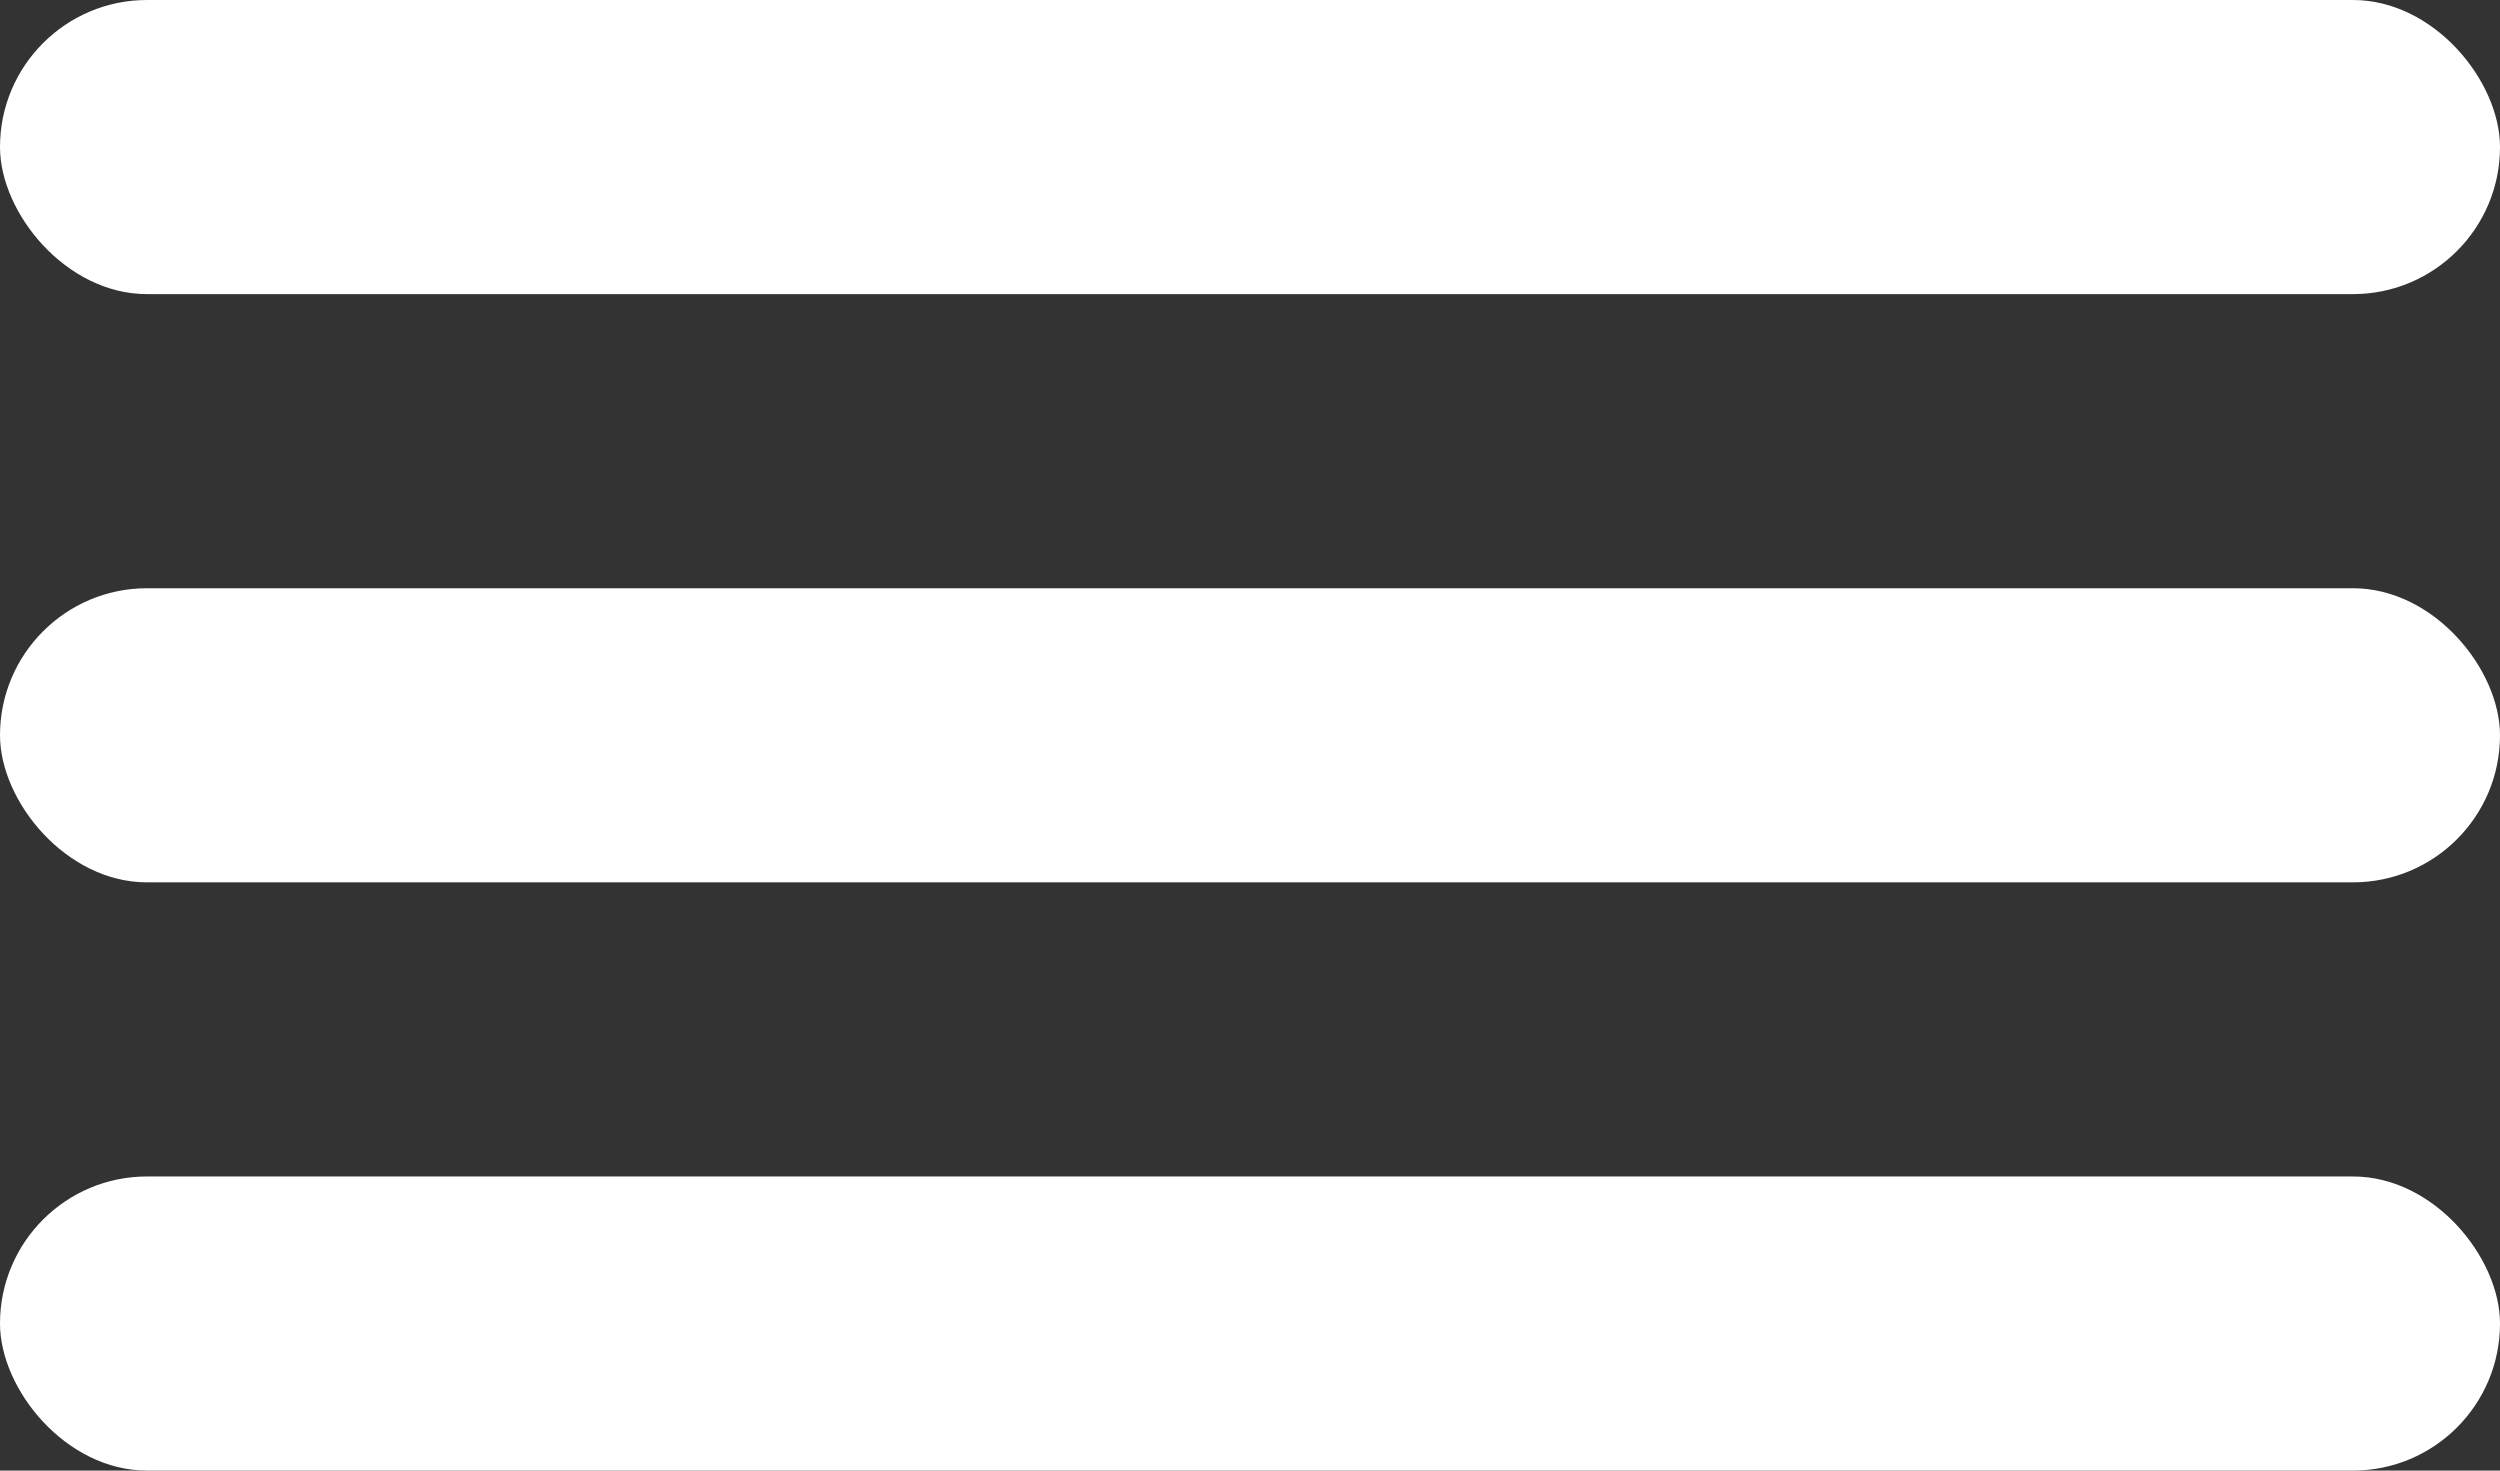
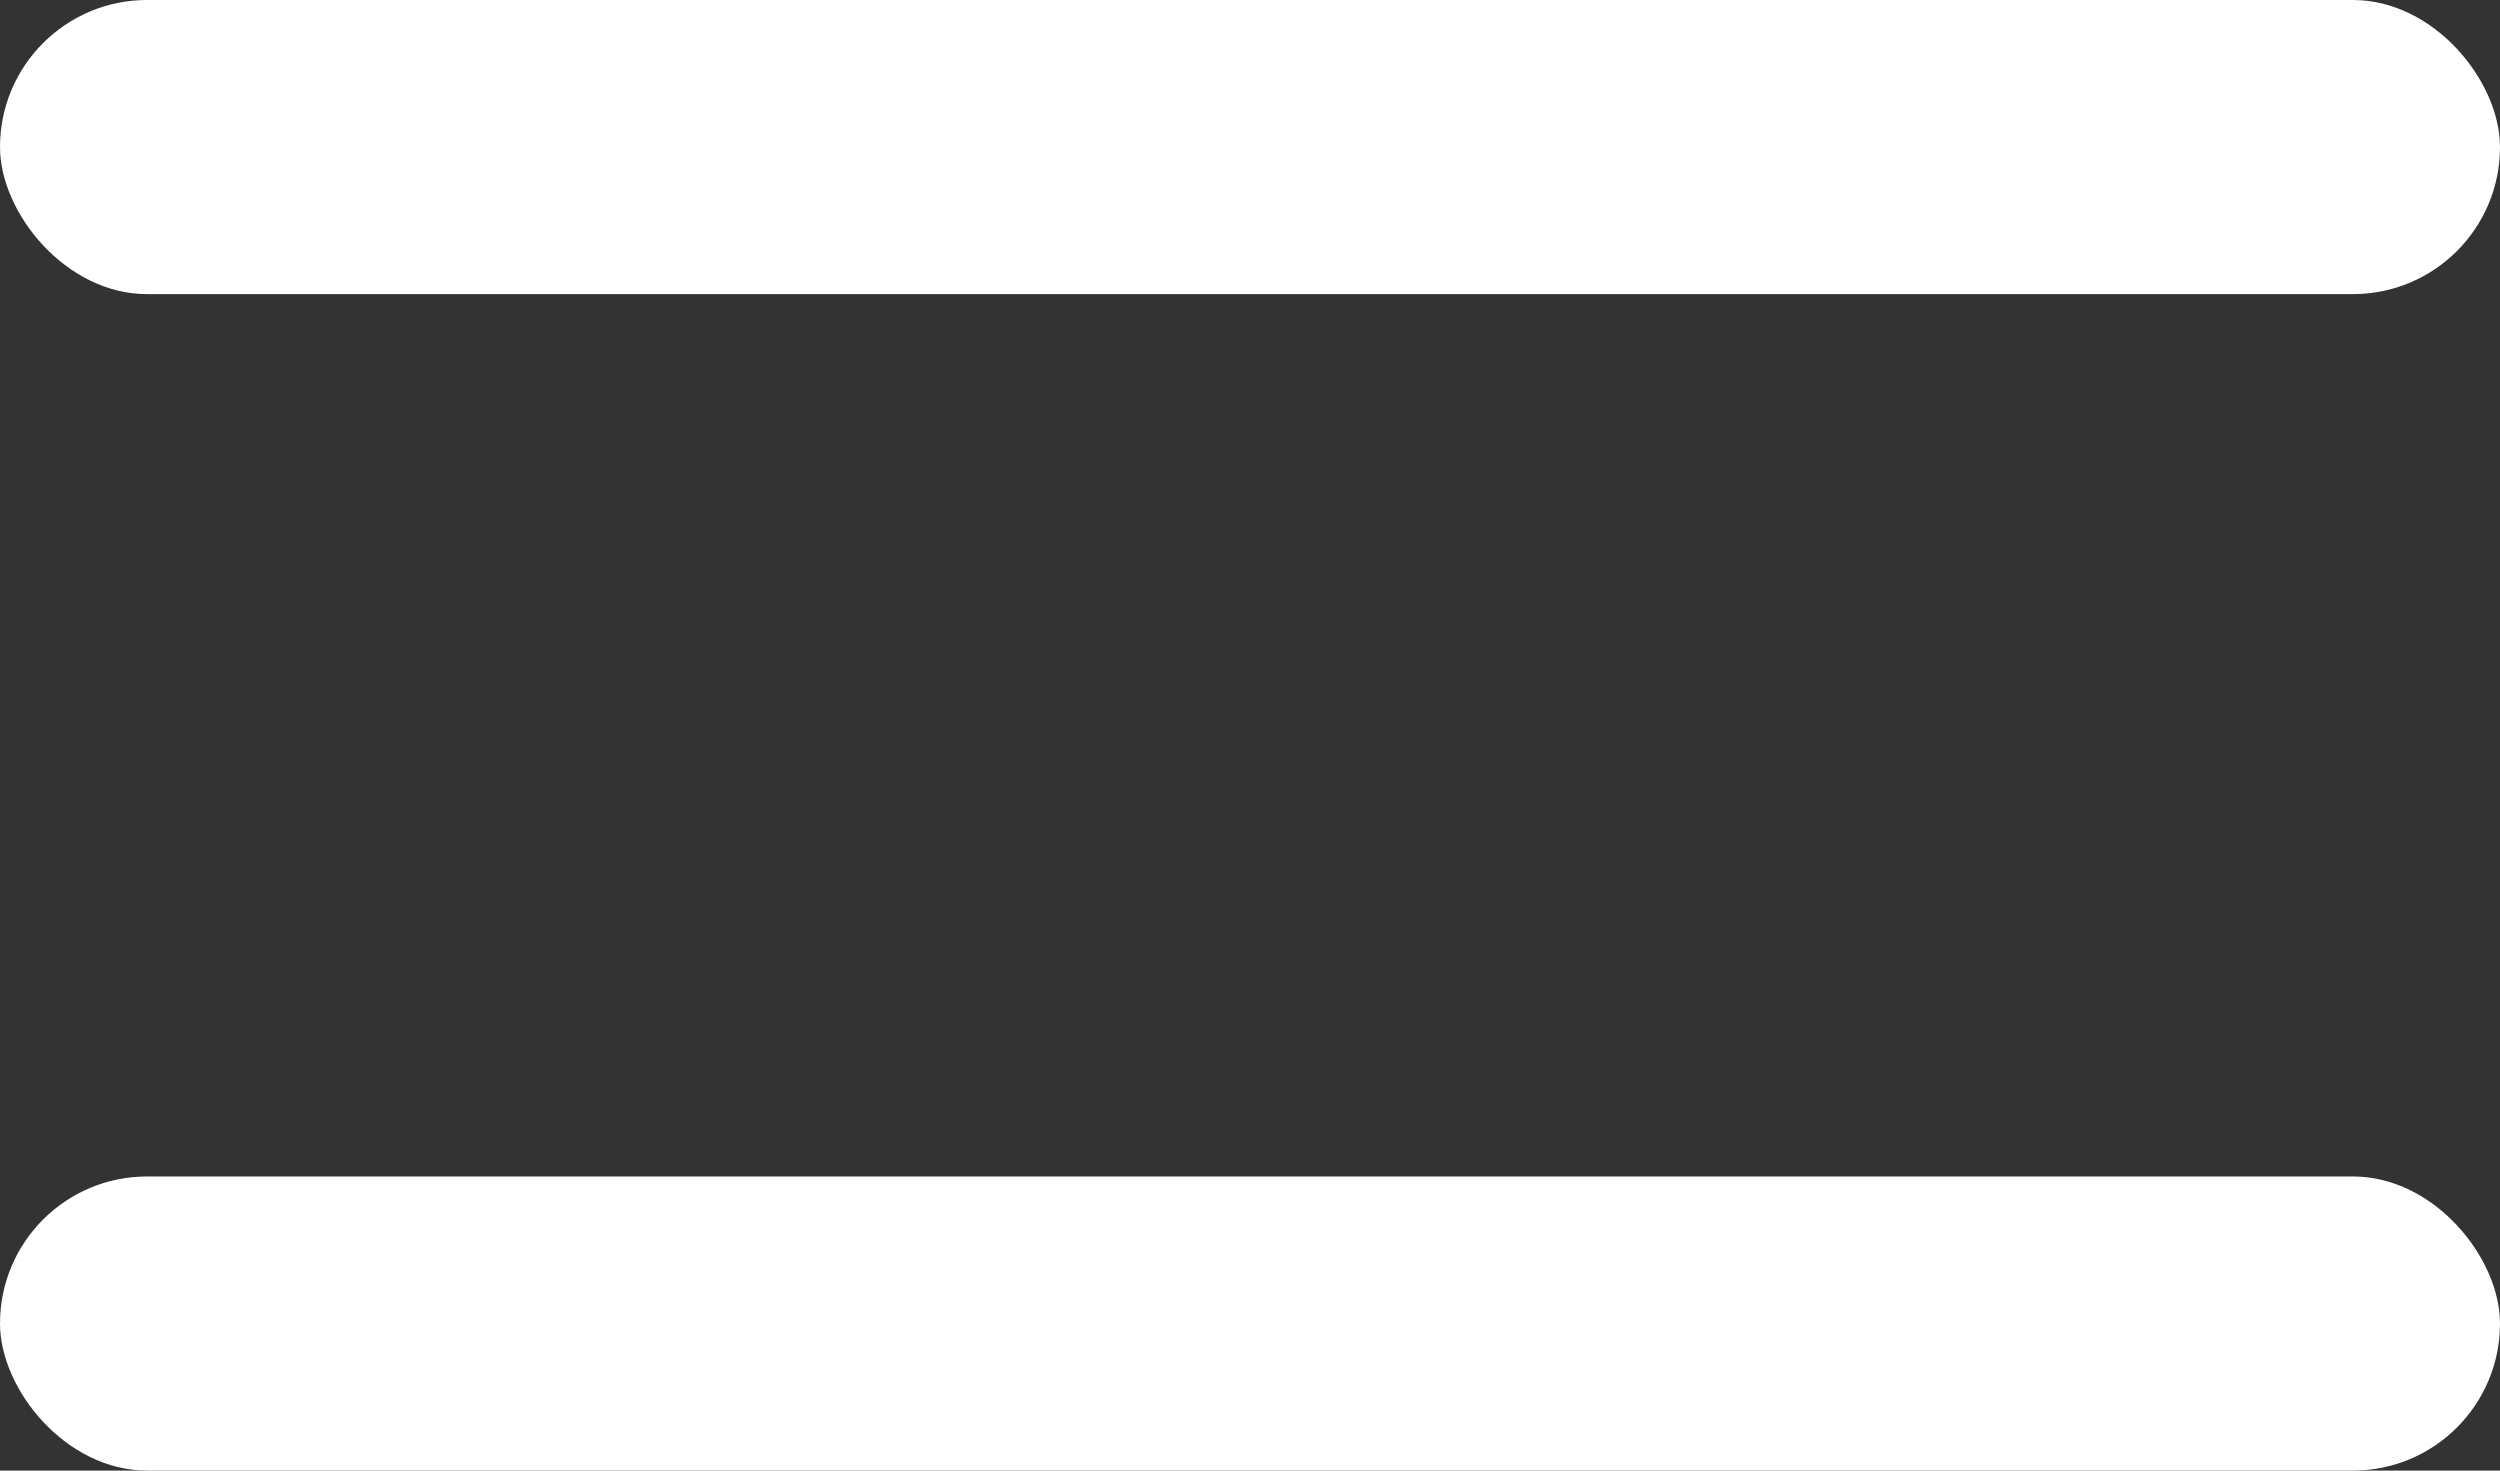
<svg xmlns="http://www.w3.org/2000/svg" width="17" height="10" viewBox="0 0 17 10" fill="none">
  <rect x="0" y="0" width="17" height="10" fill="#333333" stroke="none" />
  <rect width="17" height="2" rx="1" fill="white" />
-   <rect y="4" width="17" height="2" rx="1" fill="white" />
  <rect y="8" width="17" height="2" rx="1" fill="white" />
</svg>